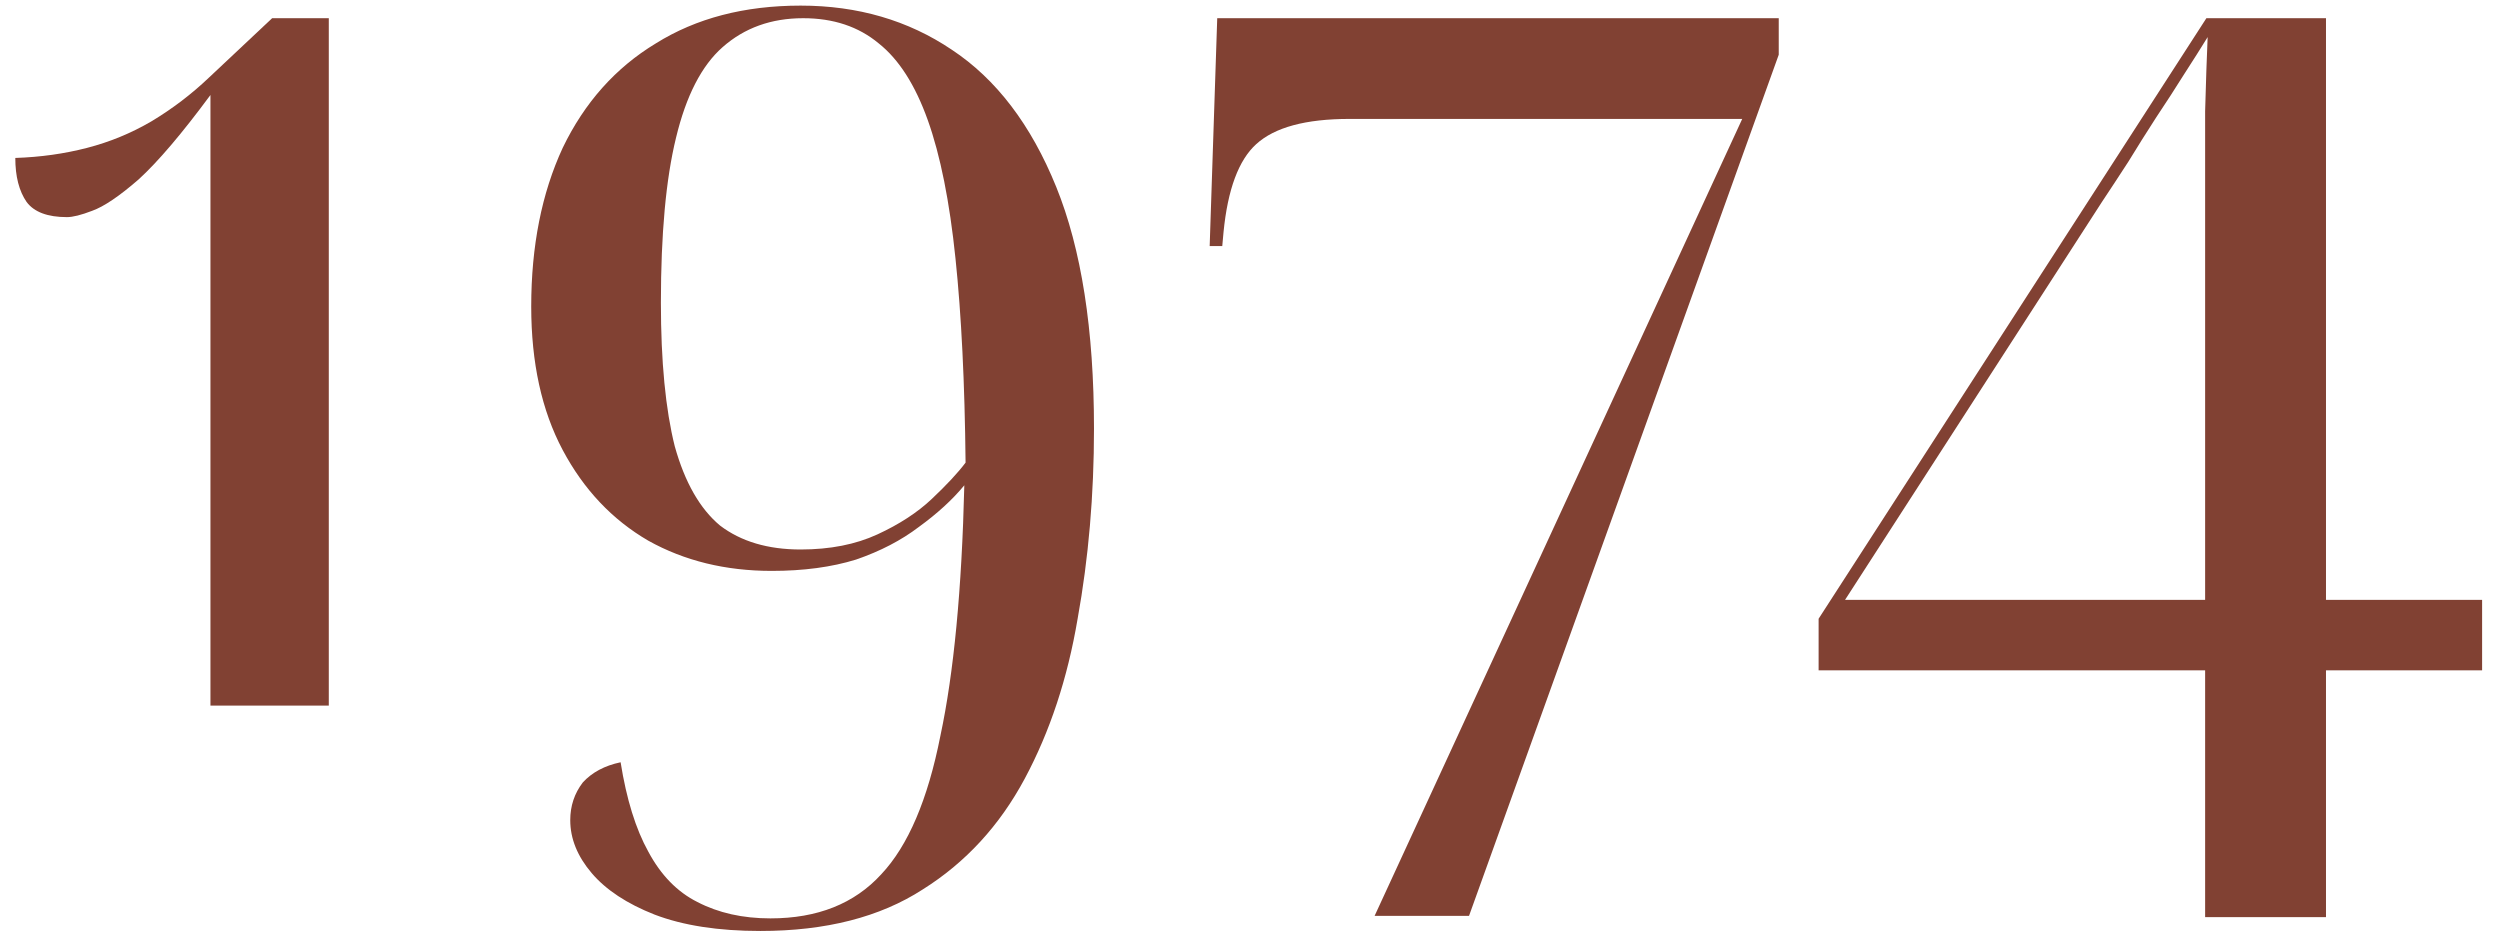
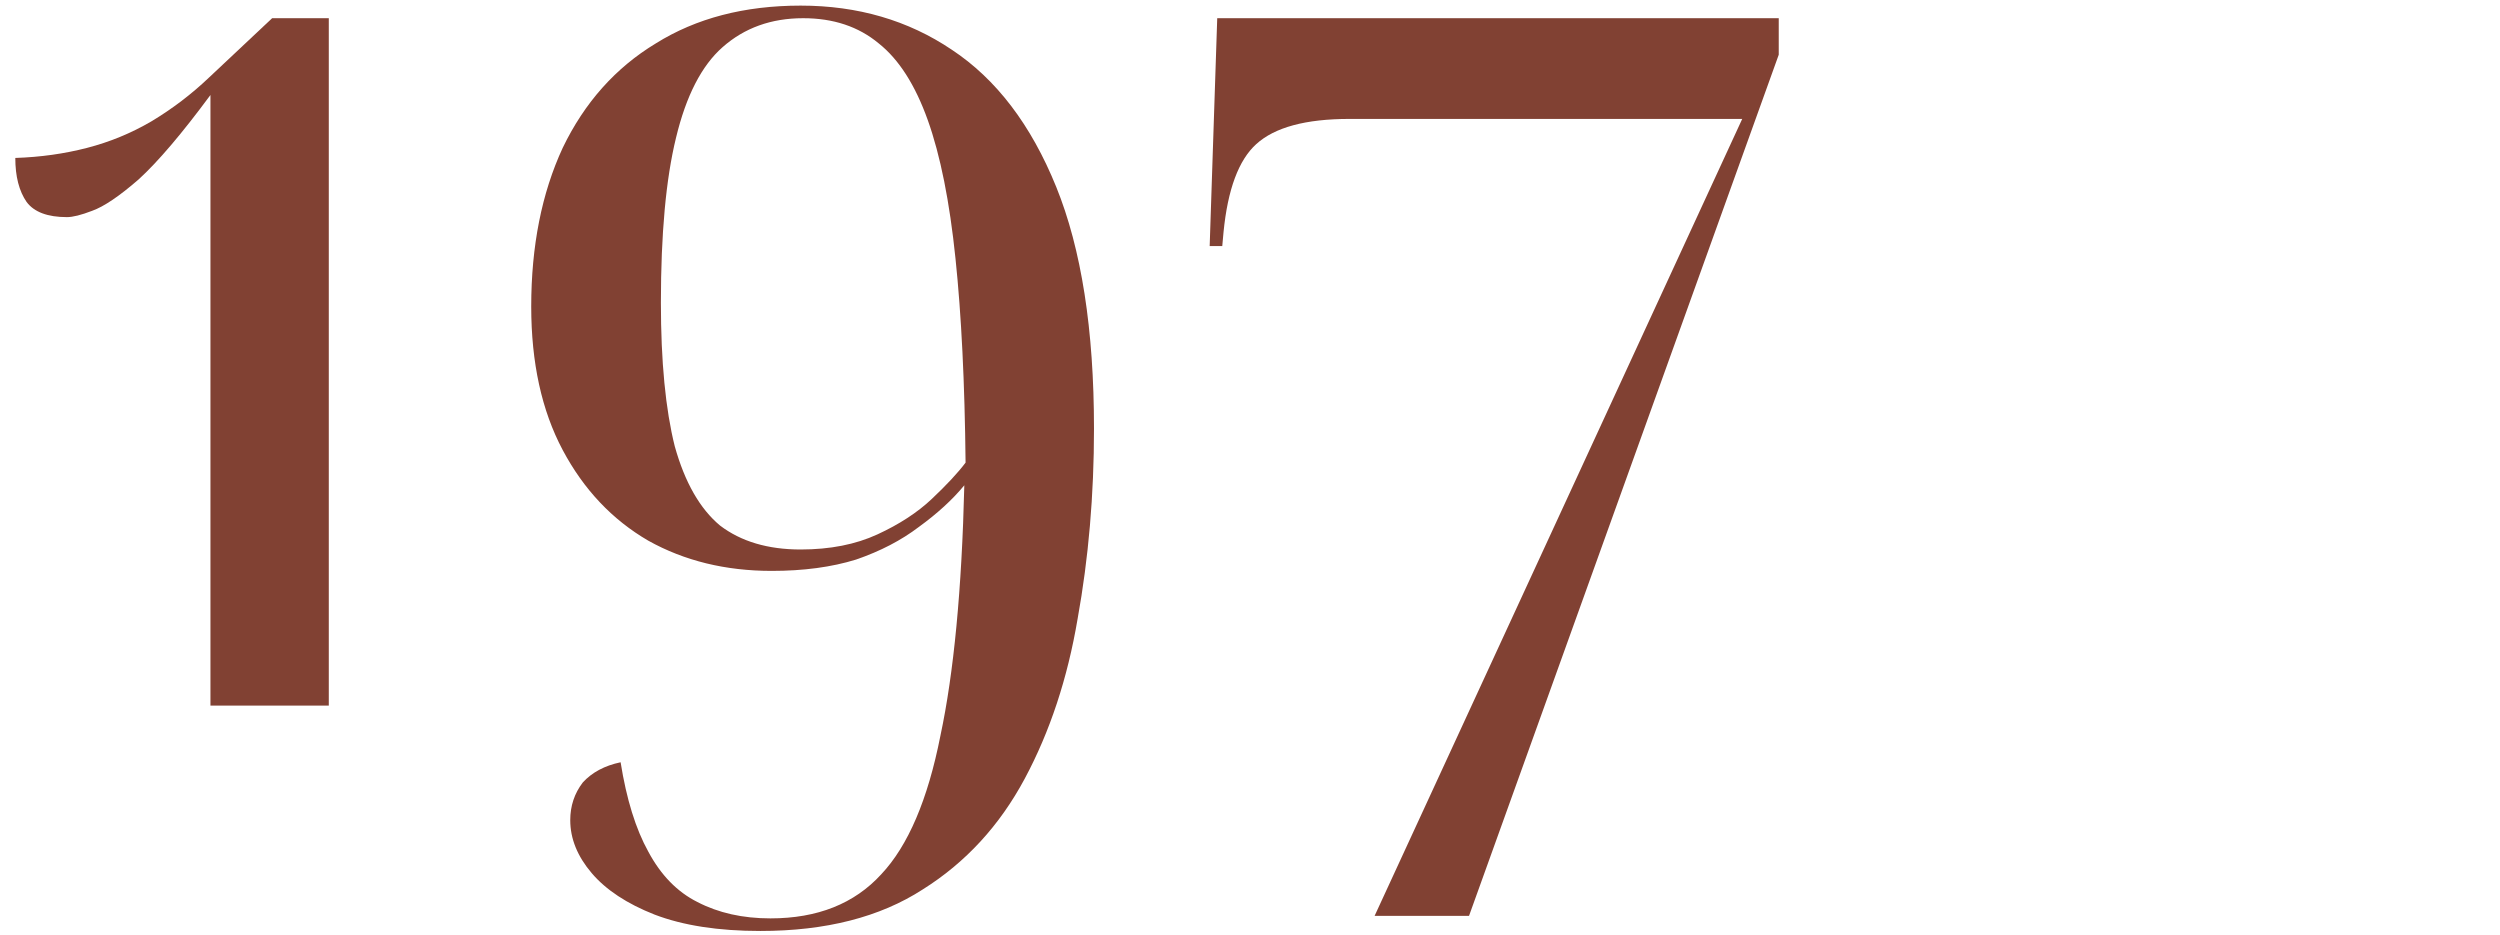
<svg xmlns="http://www.w3.org/2000/svg" width="139" height="52" viewBox="0 0 139 52" fill="none">
  <path d="M11.701 5.282C10.114 7.429 8.784 8.992 7.711 9.972C6.638 10.906 5.774 11.489 5.121 11.722C4.514 11.956 4.048 12.072 3.721 12.072C2.648 12.072 1.901 11.792 1.481 11.232C1.061 10.626 0.851 9.809 0.851 8.782C2.251 8.736 3.581 8.549 4.841 8.222C6.101 7.896 7.291 7.406 8.411 6.752C9.578 6.052 10.651 5.236 11.631 4.302L15.131 1.012H18.281V39.232H11.701V5.282Z" fill="#814133" />
  <path d="M42.276 51.762C39.943 51.762 37.983 51.459 36.396 50.852C34.856 50.246 33.69 49.476 32.896 48.542C32.103 47.609 31.706 46.629 31.706 45.602C31.706 44.809 31.94 44.109 32.406 43.502C32.92 42.942 33.62 42.569 34.506 42.382C34.833 44.436 35.346 46.092 36.046 47.352C36.746 48.659 37.656 49.592 38.776 50.152C39.943 50.759 41.296 51.062 42.836 51.062C45.45 51.062 47.503 50.246 48.996 48.612C50.49 47.026 51.586 44.459 52.286 40.912C53.033 37.412 53.476 32.769 53.616 26.982C52.963 27.776 52.123 28.546 51.096 29.292C50.116 30.039 48.95 30.646 47.596 31.112C46.243 31.532 44.68 31.742 42.906 31.742C40.34 31.742 38.053 31.182 36.046 30.062C34.04 28.896 32.453 27.216 31.286 25.022C30.12 22.829 29.536 20.169 29.536 17.042C29.536 13.682 30.12 10.742 31.286 8.222C32.5 5.702 34.226 3.766 36.466 2.412C38.706 1.012 41.39 0.312 44.516 0.312C47.69 0.312 50.49 1.129 52.916 2.762C55.39 4.396 57.326 6.939 58.726 10.392C60.126 13.846 60.826 18.326 60.826 23.832C60.826 27.519 60.523 31.042 59.916 34.402C59.356 37.716 58.376 40.679 56.976 43.292C55.576 45.906 53.686 47.959 51.306 49.452C48.926 50.992 45.916 51.762 42.276 51.762ZM44.516 30.552C46.15 30.552 47.573 30.272 48.786 29.712C50 29.152 51.003 28.499 51.796 27.752C52.636 26.959 53.266 26.282 53.686 25.722C53.64 21.289 53.453 17.509 53.126 14.382C52.8 11.209 52.286 8.642 51.586 6.682C50.886 4.722 49.976 3.299 48.856 2.412C47.736 1.479 46.336 1.012 44.656 1.012C42.883 1.012 41.39 1.549 40.176 2.622C39.01 3.649 38.146 5.329 37.586 7.662C37.026 9.949 36.746 13.006 36.746 16.832C36.746 20.099 37.003 22.759 37.516 24.812C38.076 26.819 38.916 28.289 40.036 29.222C41.203 30.109 42.696 30.552 44.516 30.552Z" fill="#814133" />
  <path d="M76.428 50.922L96.868 6.612H75.028C72.601 6.612 70.874 7.079 69.848 8.012C68.868 8.899 68.261 10.532 68.028 12.912L67.958 13.682H67.258L67.678 1.012H98.898V3.042L81.678 50.922H76.428Z" fill="#814133" />
-   <path d="M122.605 50.992V37.272H101.115V34.402L122.675 1.012H129.325V33.352H138.005V37.272H129.325V50.992H122.605ZM102.585 33.352H122.605V20.402C122.605 19.376 122.605 18.069 122.605 16.482C122.605 14.849 122.605 13.146 122.605 11.372C122.605 9.552 122.605 7.826 122.605 6.192C122.651 4.512 122.698 3.136 122.745 2.062C122.371 2.669 121.928 3.369 121.415 4.162C120.948 4.909 120.435 5.702 119.875 6.542C119.361 7.336 118.848 8.152 118.335 8.992C117.821 9.786 117.331 10.532 116.865 11.232L102.585 33.352Z" fill="#814133" />
</svg>